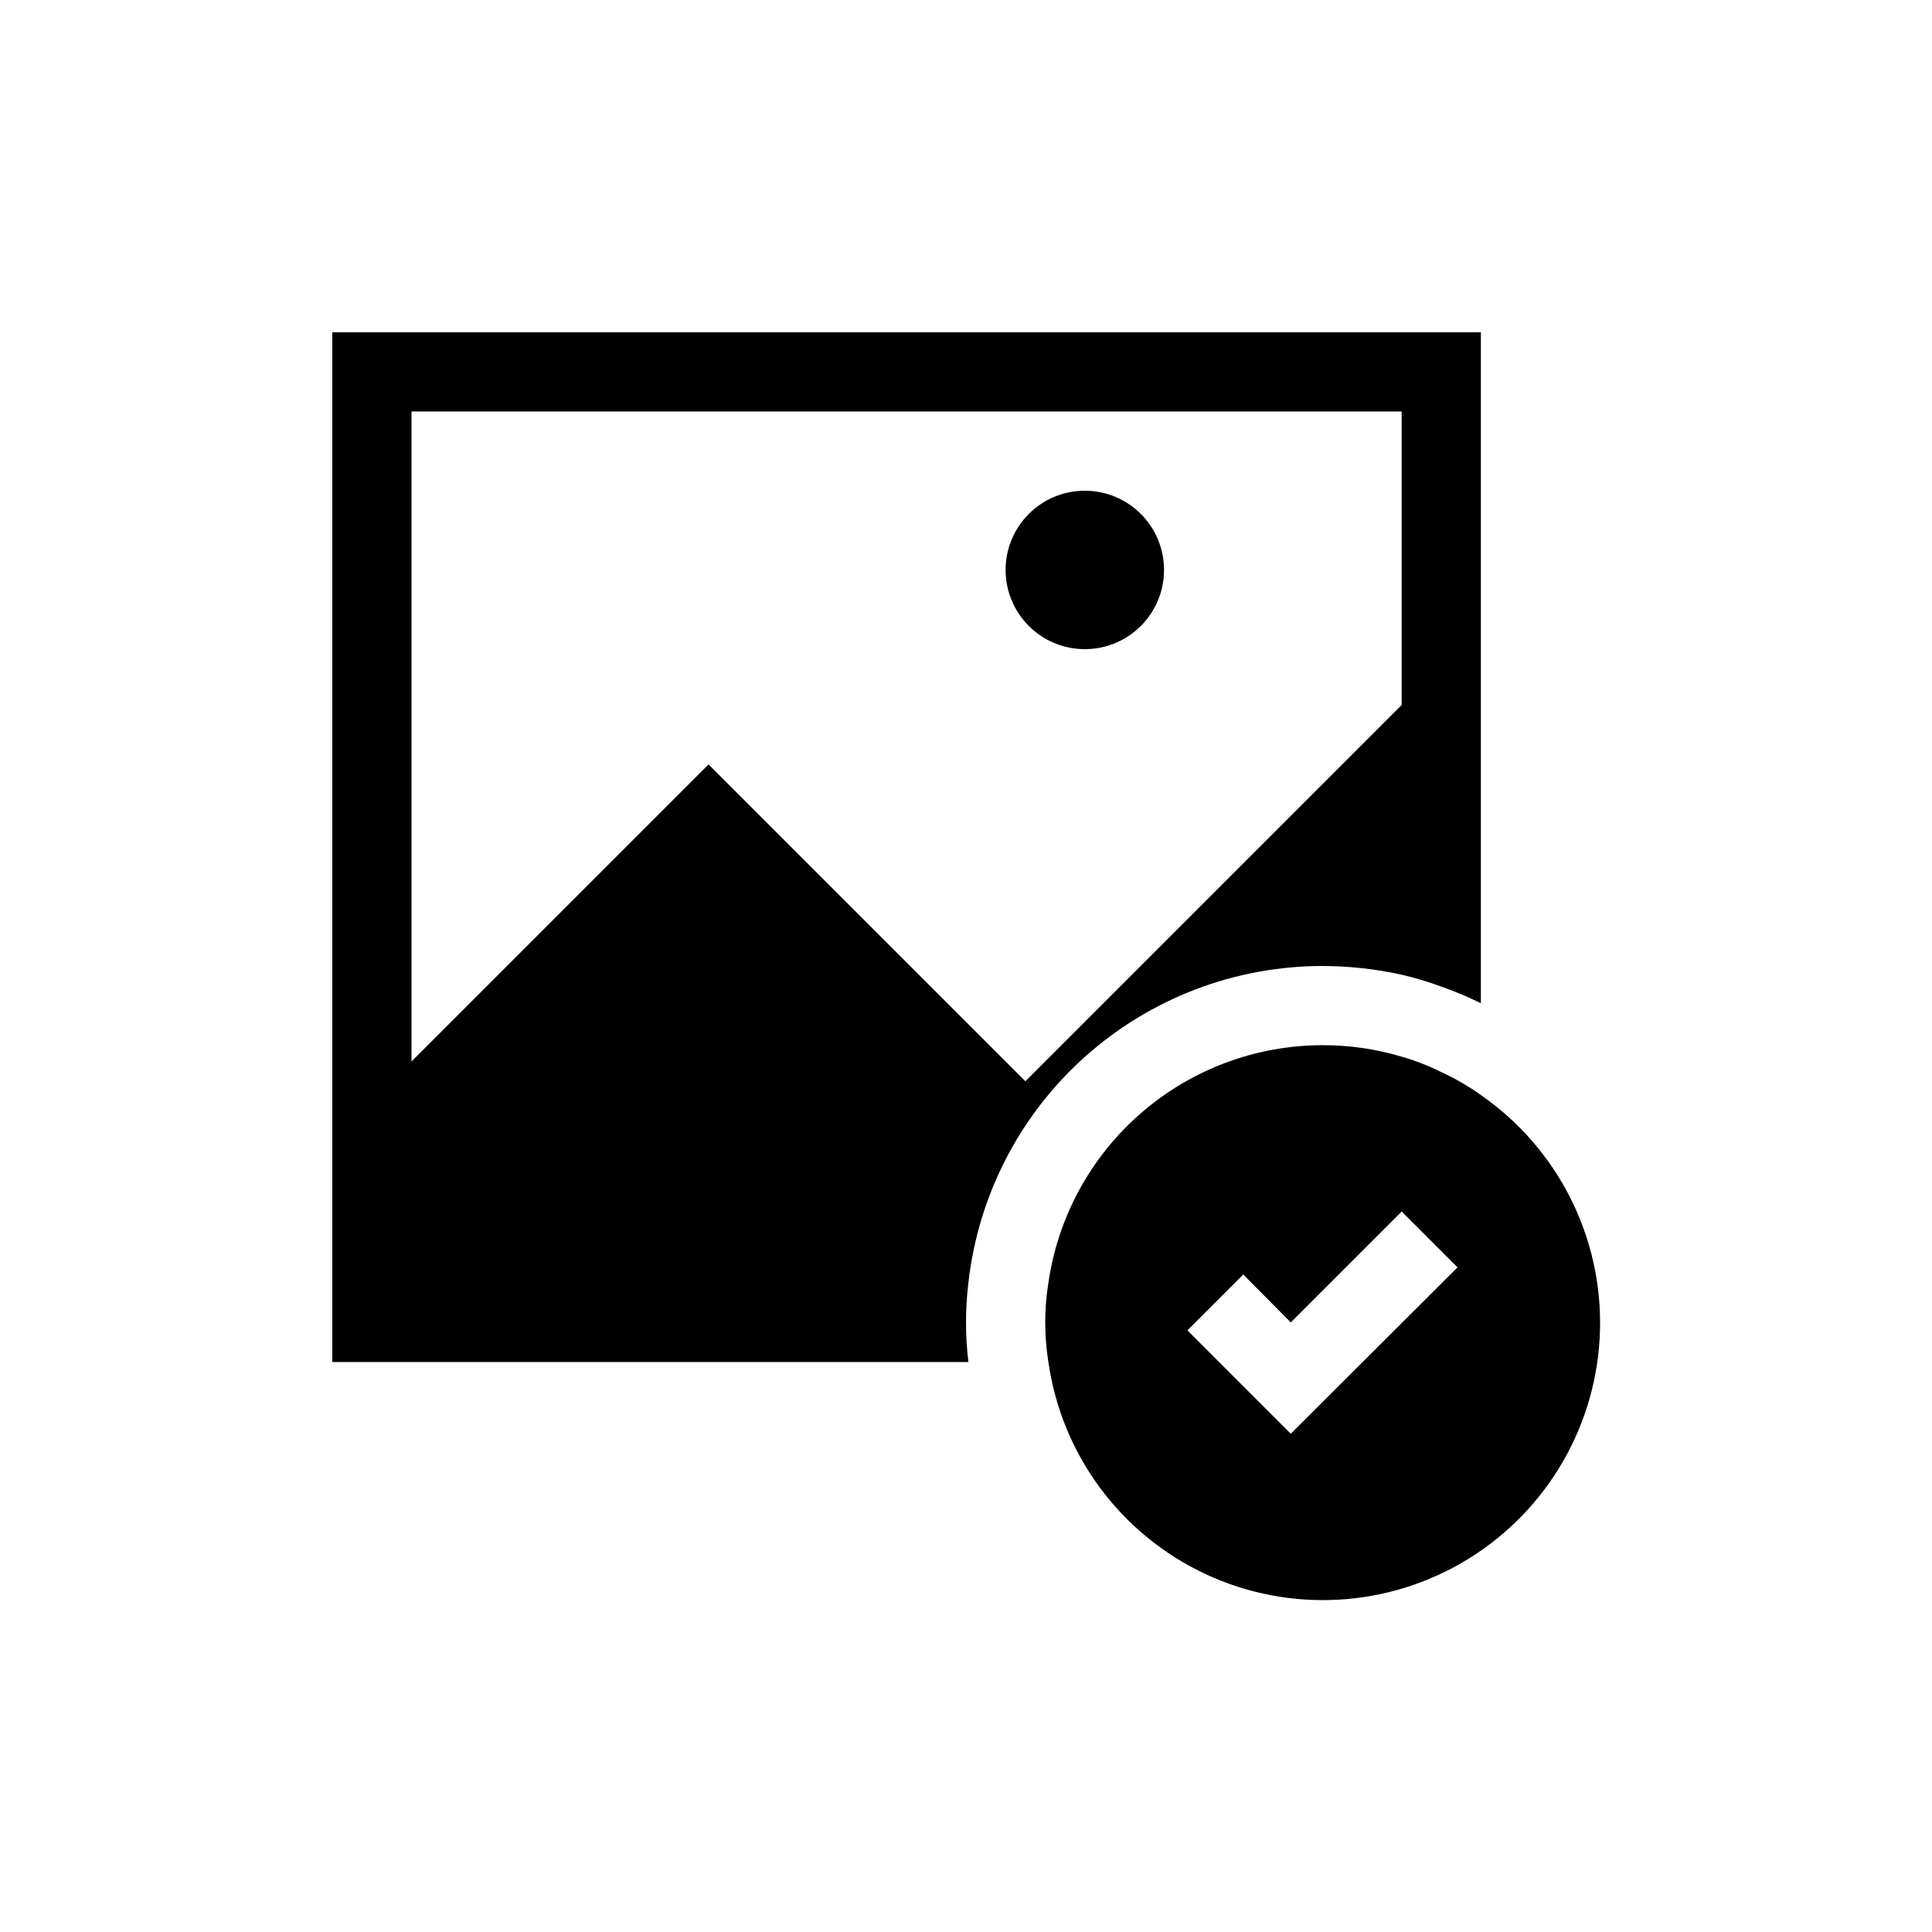
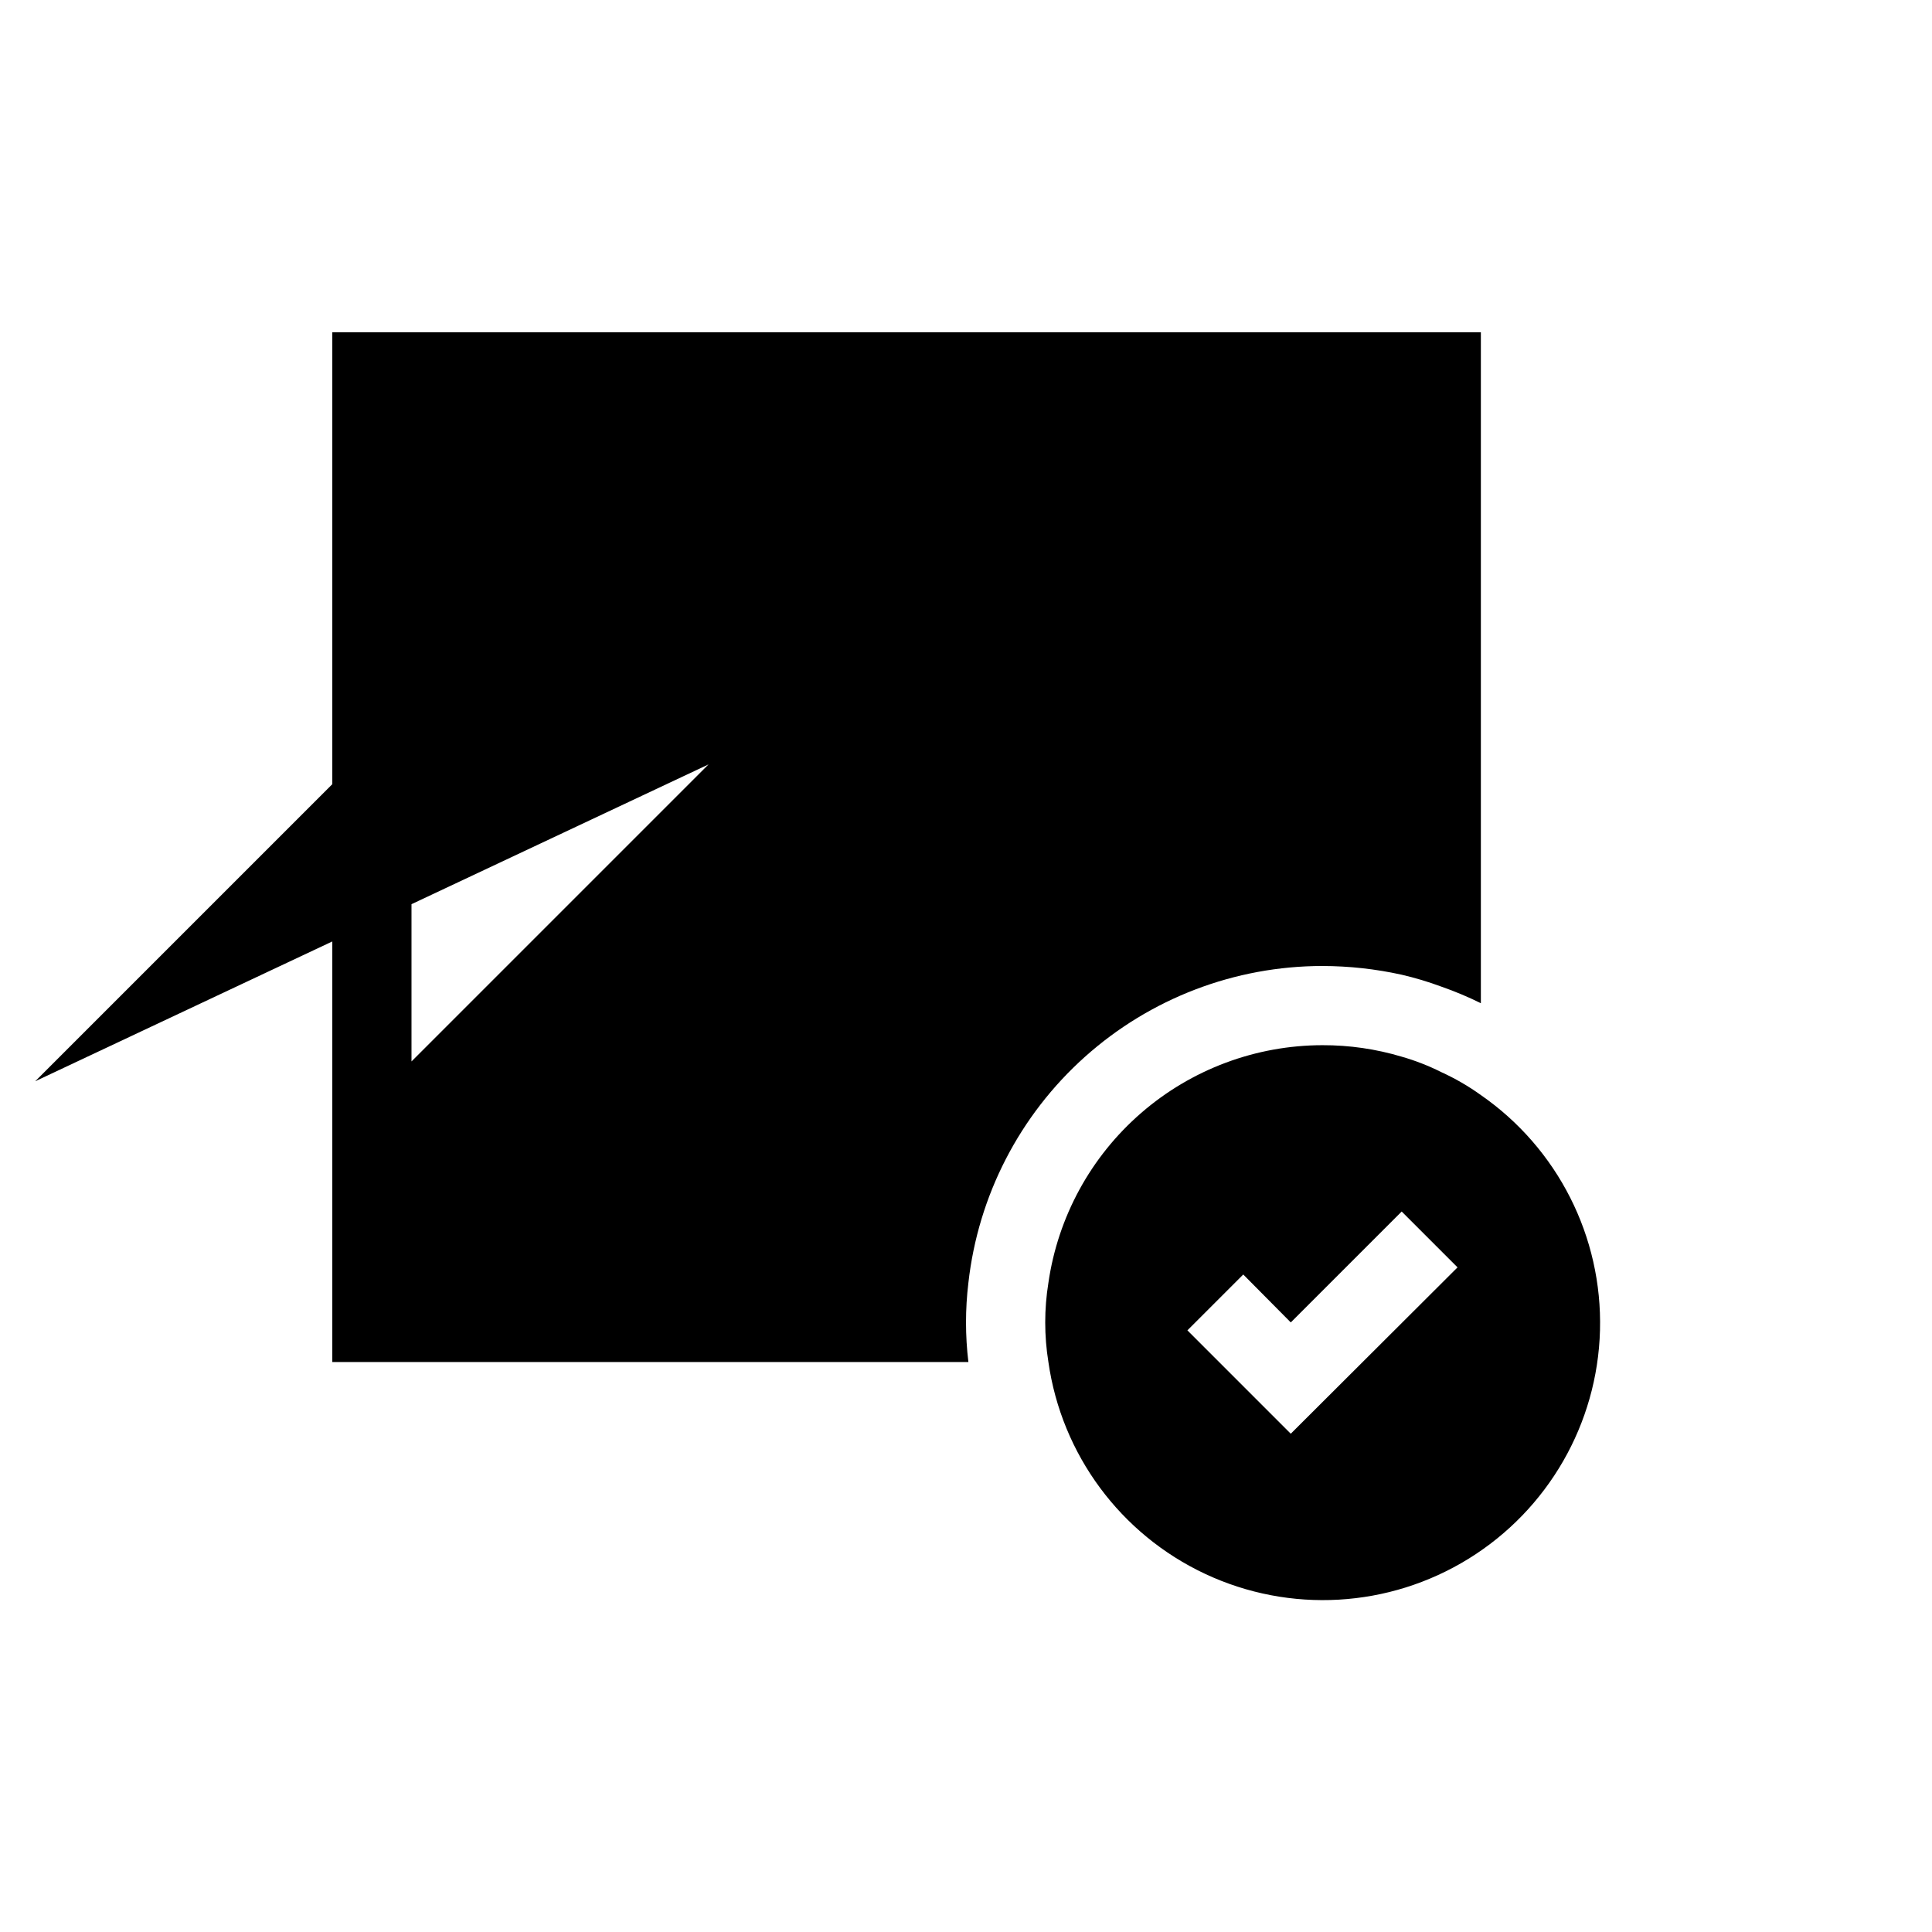
<svg xmlns="http://www.w3.org/2000/svg" fill="#000000" width="800px" height="800px" version="1.1" viewBox="144 144 512 512">
  <g>
    <path d="m536.45 434.21c-3.289-2.367-6.805-4.406-10.496-6.086-3.363-1.688-6.875-3.059-10.496-4.094-6.809-2.039-13.883-3.062-20.992-3.043-17.652 0.02-34.707 6.394-48.043 17.961-13.34 11.562-22.066 27.543-24.586 45.012-1.121 6.953-1.121 14.043 0 20.992 3.496 24.535 19.129 45.648 41.57 56.16 22.438 10.512 48.668 9.004 69.754-4.012s34.191-35.785 34.855-60.555c0.664-24.773-11.203-48.211-31.566-62.336zm-50.383 89.742-27.391-27.395 14.801-14.801 12.594 12.699 29.391-29.391 14.801 14.801z" />
-     <path d="m494.46 400c7.062 0.012 14.102 0.785 20.992 2.309 3.562 0.824 7.07 1.879 10.496 3.148 3.586 1.25 7.094 2.723 10.496 4.406v-177.8h-304.38v272.89h168.57c-0.84-6.969-0.84-14.02 0-20.992 2.582-23.082 13.574-44.406 30.887-59.898 17.309-15.488 39.719-24.059 62.945-24.066zm-162.69-53.426-78.719 78.719v-172.24h262.4v77.777l-99.711 99.711z" />
-     <path d="m452.48 295.04c0 11.594-9.398 20.992-20.992 20.992s-20.992-9.398-20.992-20.992 9.398-20.992 20.992-20.992 20.992 9.398 20.992 20.992" />
+     <path d="m494.46 400c7.062 0.012 14.102 0.785 20.992 2.309 3.562 0.824 7.07 1.879 10.496 3.148 3.586 1.25 7.094 2.723 10.496 4.406v-177.8h-304.38v272.89h168.57c-0.84-6.969-0.84-14.02 0-20.992 2.582-23.082 13.574-44.406 30.887-59.898 17.309-15.488 39.719-24.059 62.945-24.066zm-162.69-53.426-78.719 78.719v-172.24v77.777l-99.711 99.711z" />
  </g>
</svg>